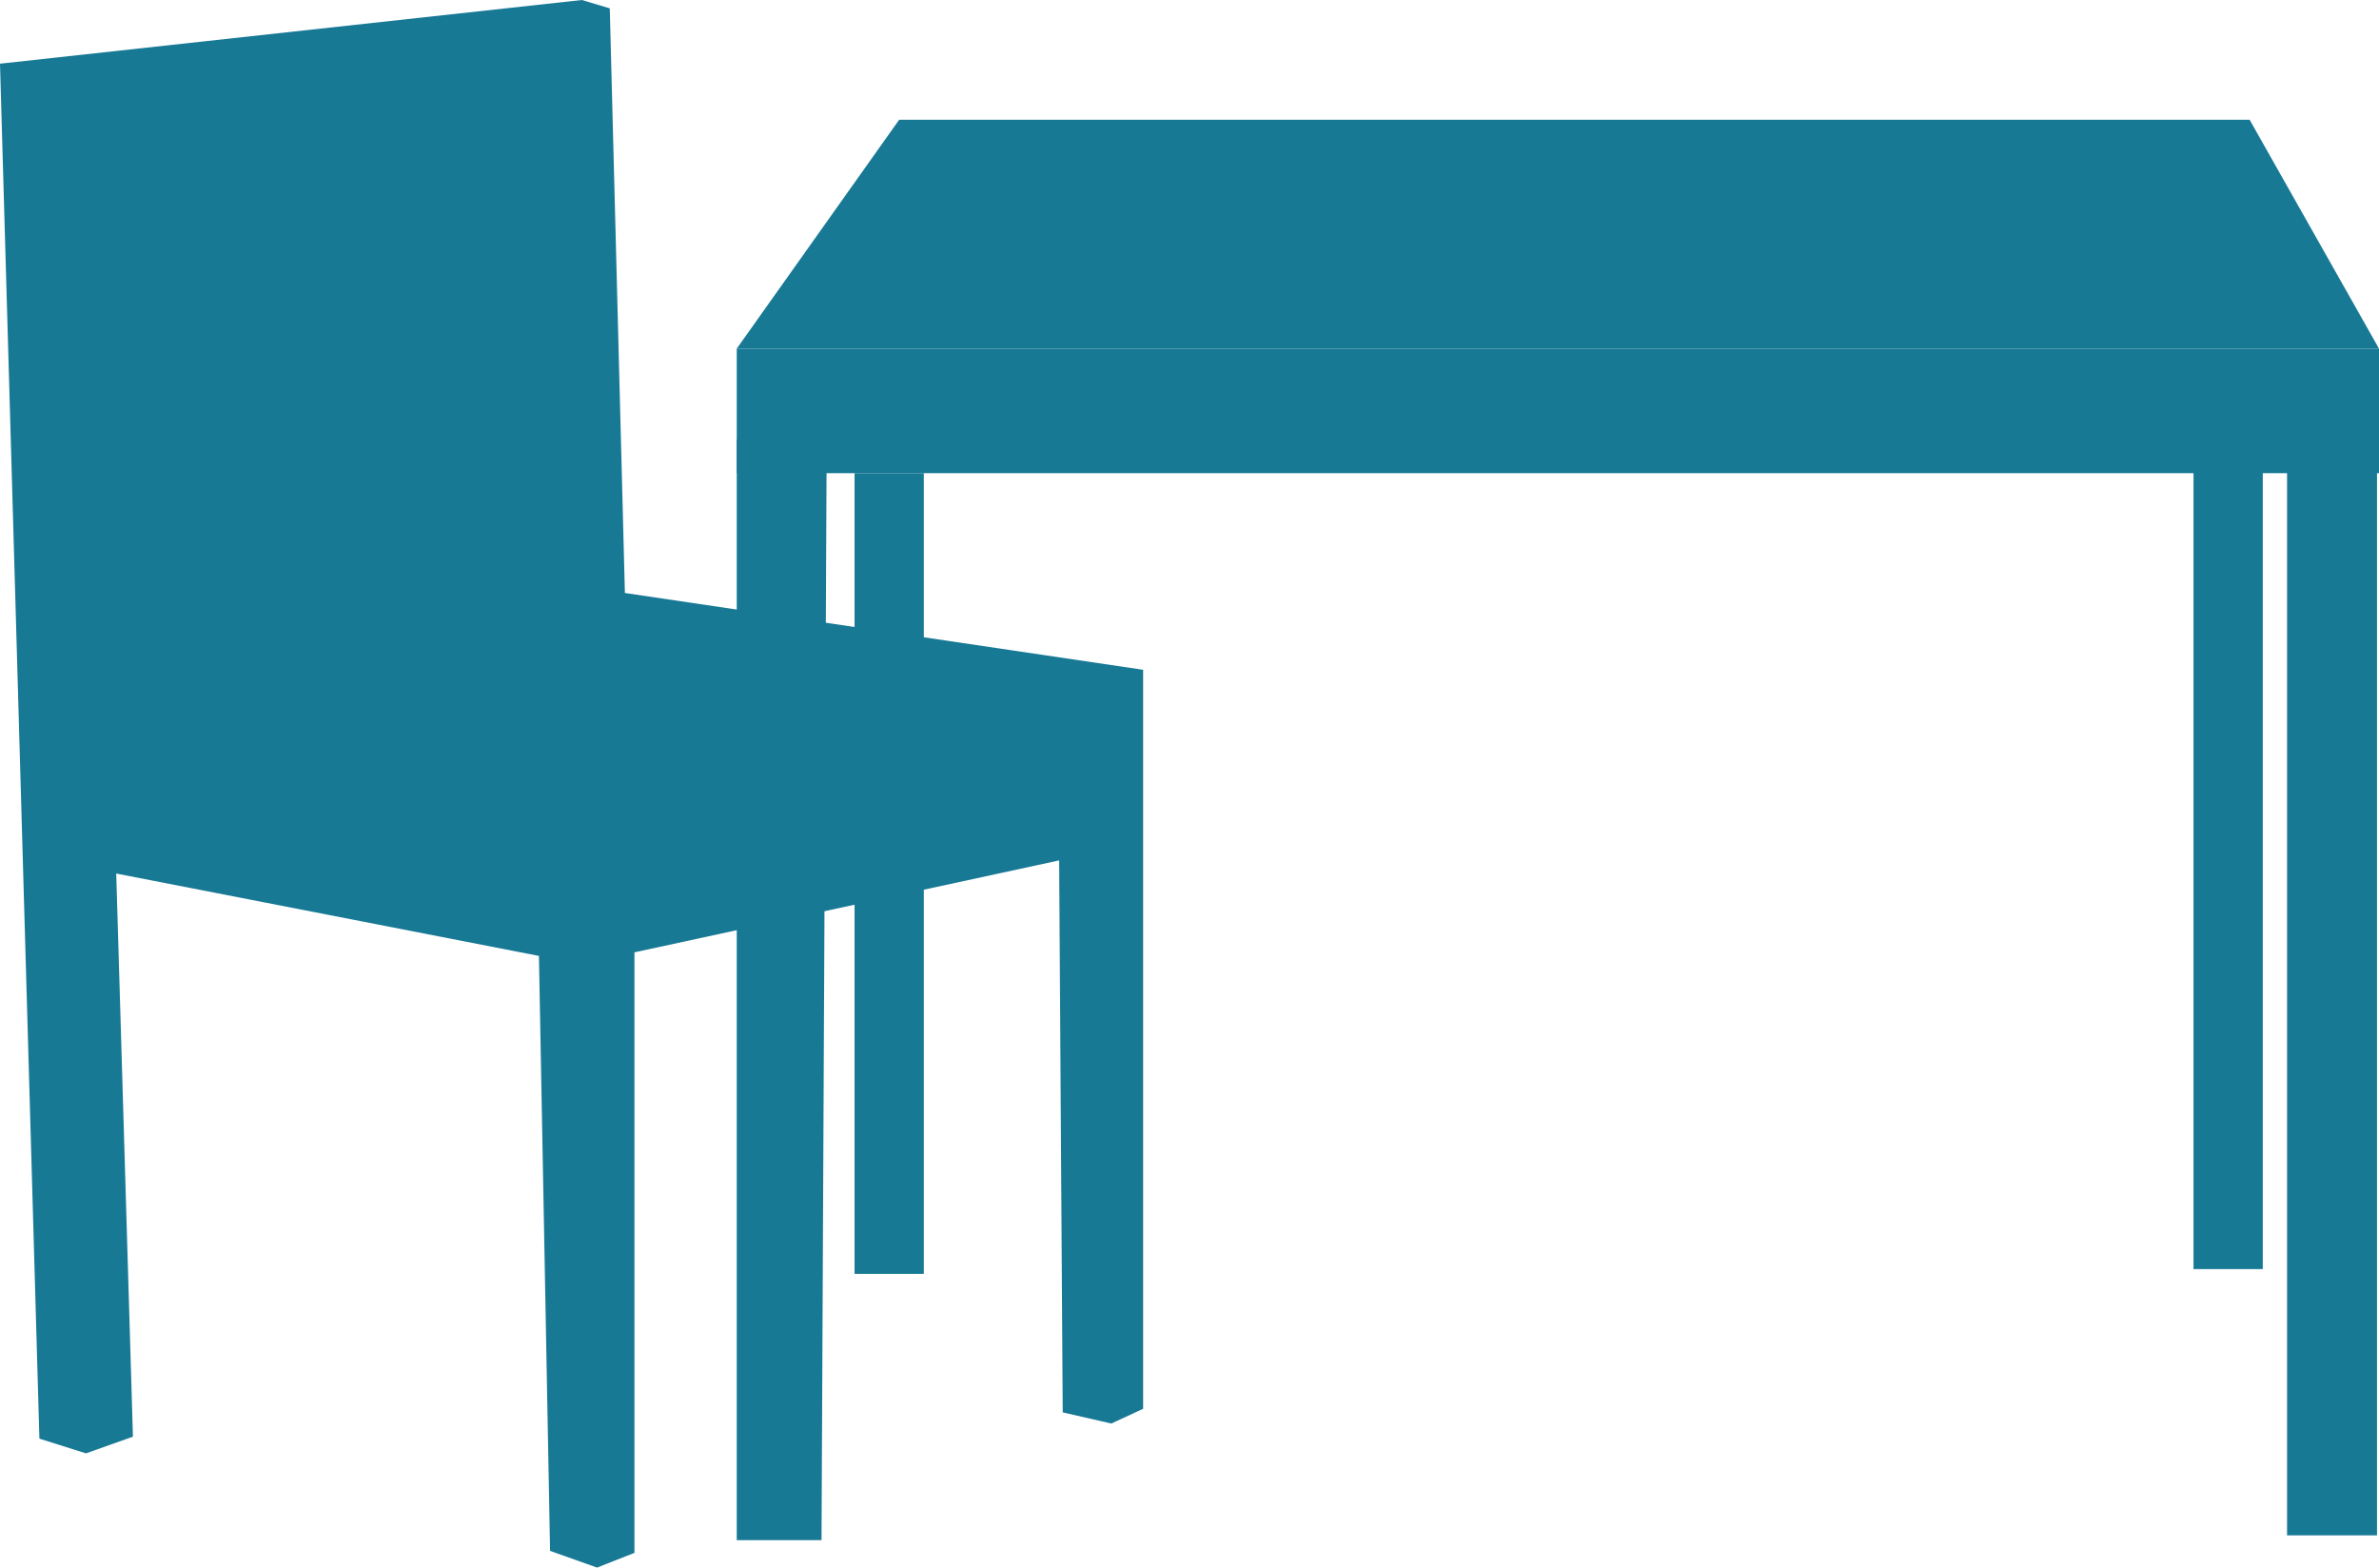
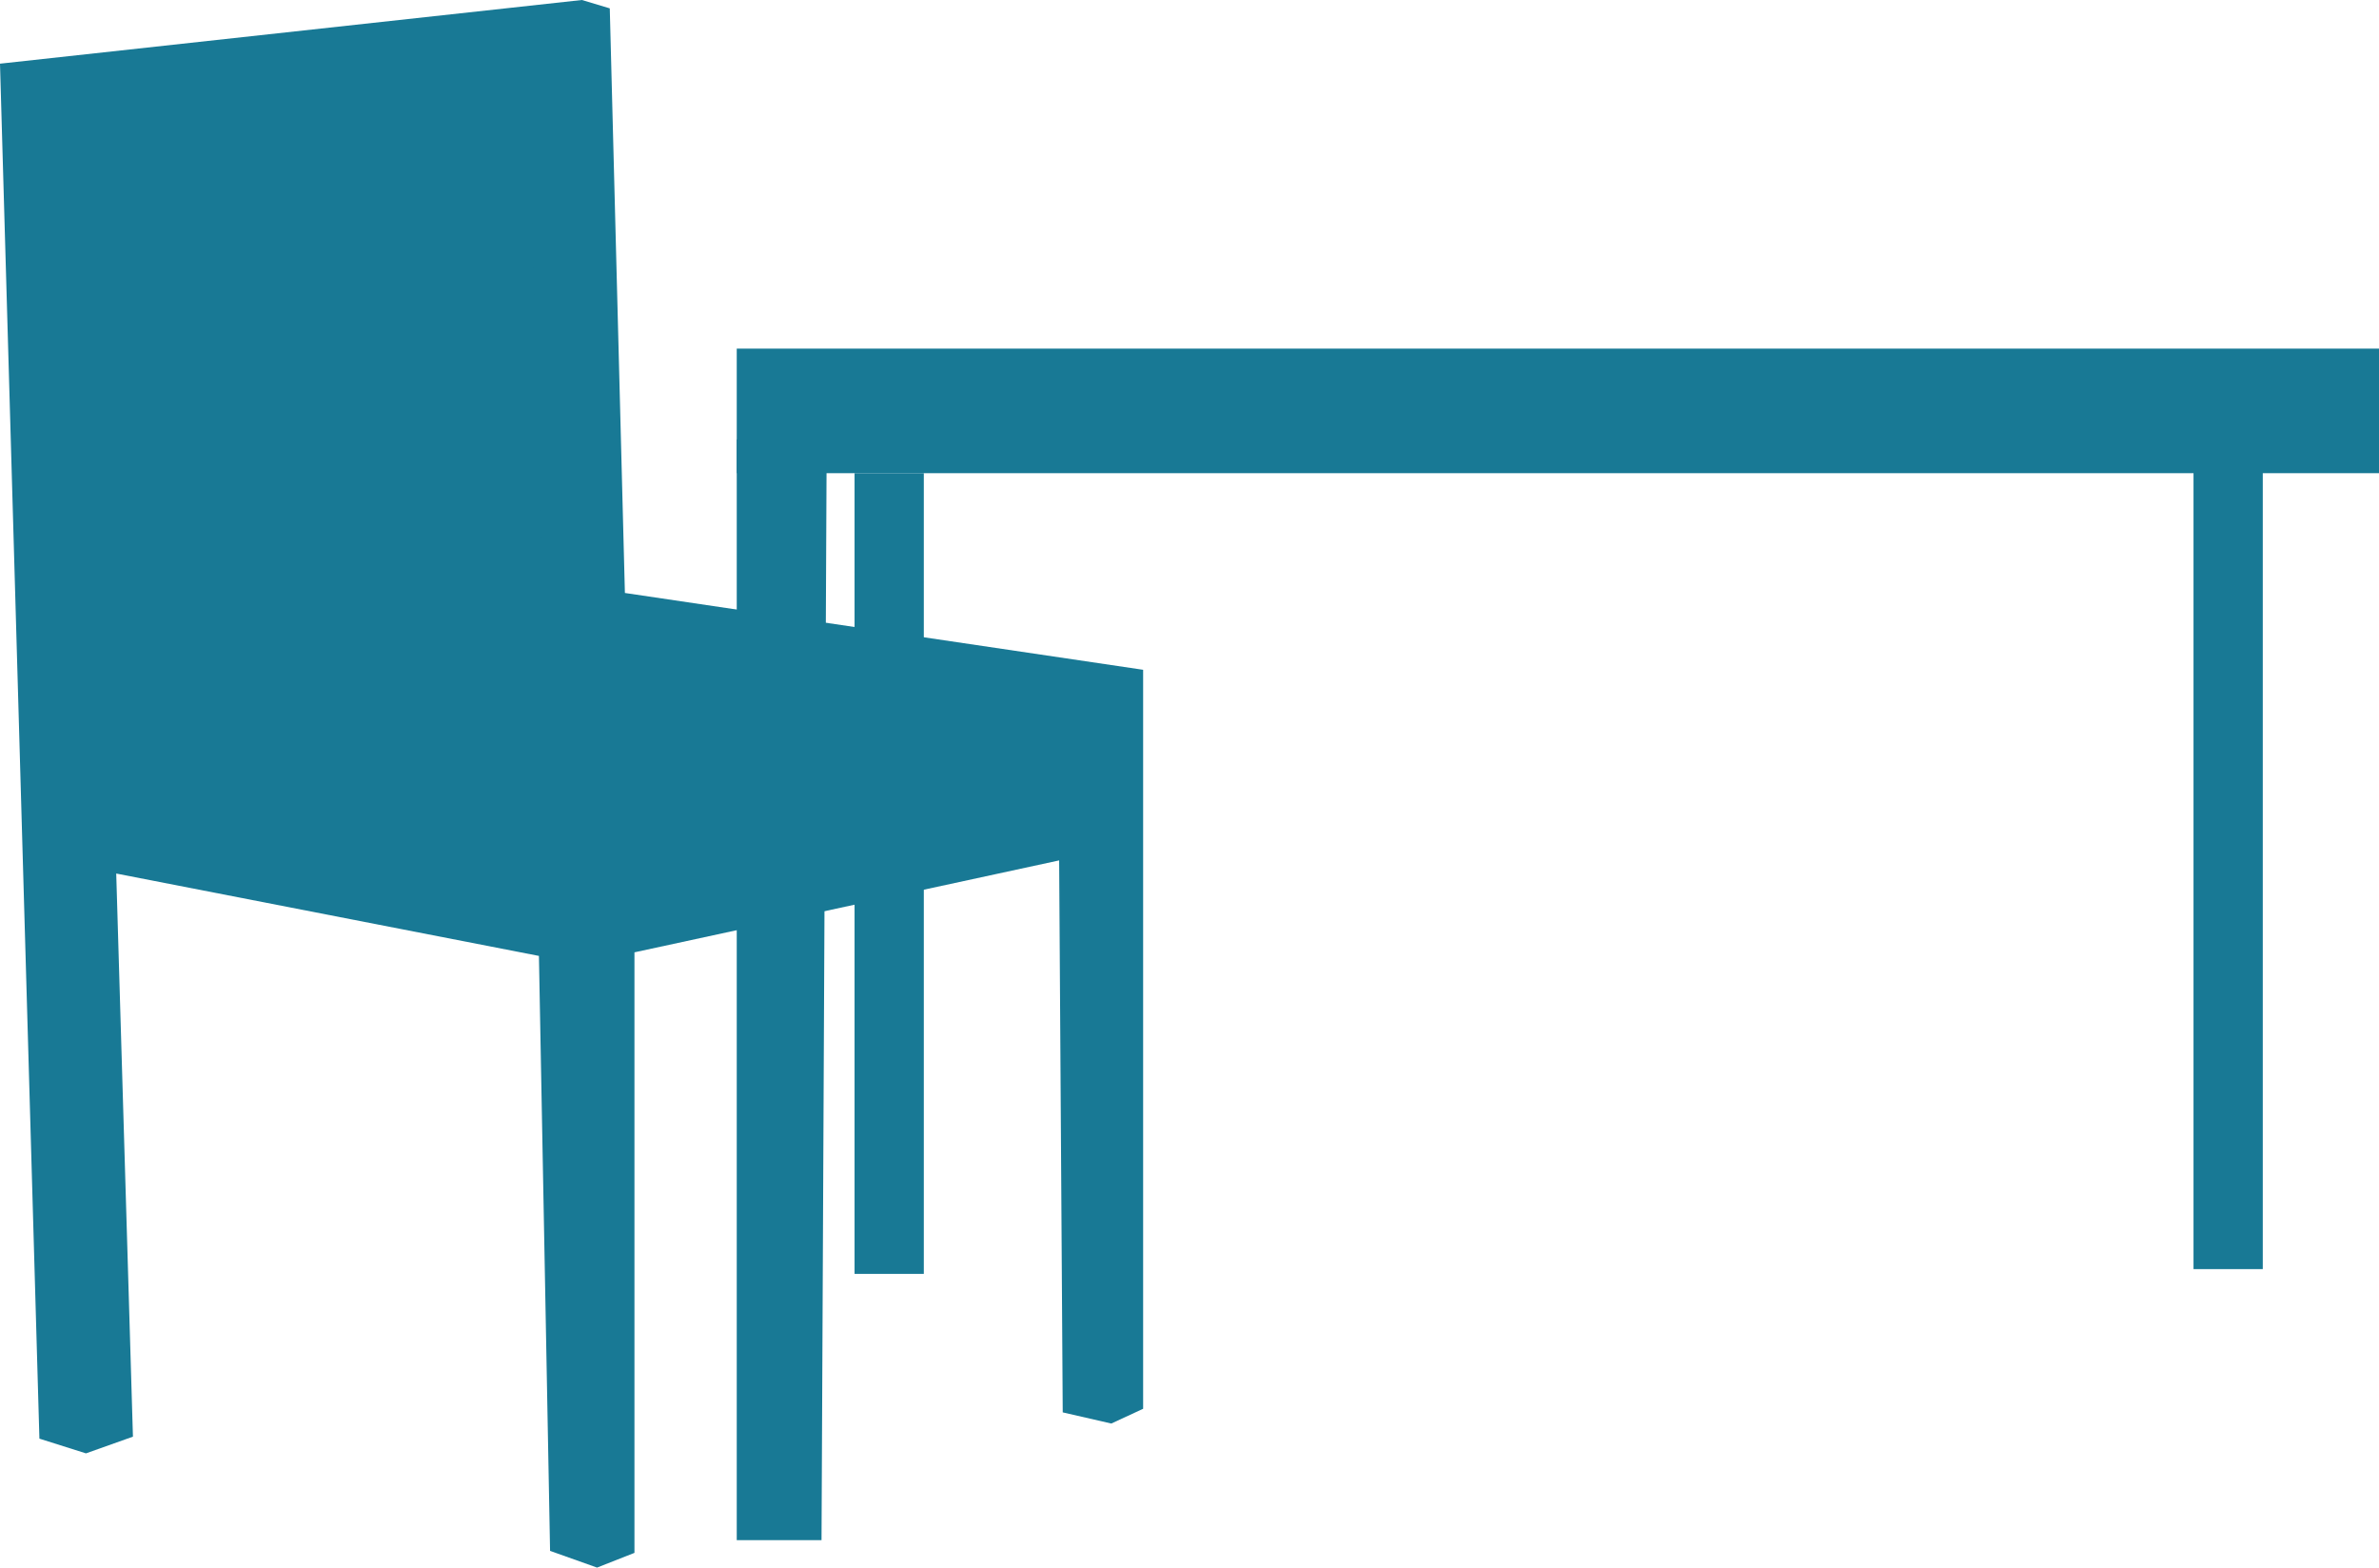
<svg xmlns="http://www.w3.org/2000/svg" viewBox="0 0 59.77 39.39">
  <defs>
    <style>.cls-1{fill:#187995;}</style>
  </defs>
  <title>table-bureau</title>
  <g id="Calque_2" data-name="Calque 2">
    <g id="Calque_3" data-name="Calque 3">
      <rect class="cls-1" x="18.51" y="8.76" width="41.26" height="3.13" />
      <polygon class="cls-1" points="18.51 11.04 20.77 11.04 20.64 38.7 18.51 38.7 18.51 11.04" />
-       <rect class="cls-1" x="57.46" y="11.16" width="2.26" height="27.42" />
      <rect class="cls-1" x="21.47" y="11.89" width="1.74" height="20.12" />
      <rect class="cls-1" x="55.11" y="11.77" width="1.74" height="20.12" />
-       <polygon class="cls-1" points="18.51 8.76 22.59 3.01 56.52 3.01 59.77 8.76 18.51 8.76" />
      <polyline class="cls-1" points="0.99 36.15 2.16 36.52 3.34 36.1 2.92 21.95 13.54 24.02 13.82 38.97 15 39.39 15.94 39.02 15.94 23.93 26.61 21.62 26.7 35.49 27.92 35.77 28.72 35.4 28.72 16.83 15.7 14.9 15.32 0.21 14.62 0 0 1.6" />
      <polygon class="cls-1" points="2.73 16.92 2.44 6.2 13.35 4.79 13.63 14.99 2.73 16.92" />
    </g>
  </g>
</svg>